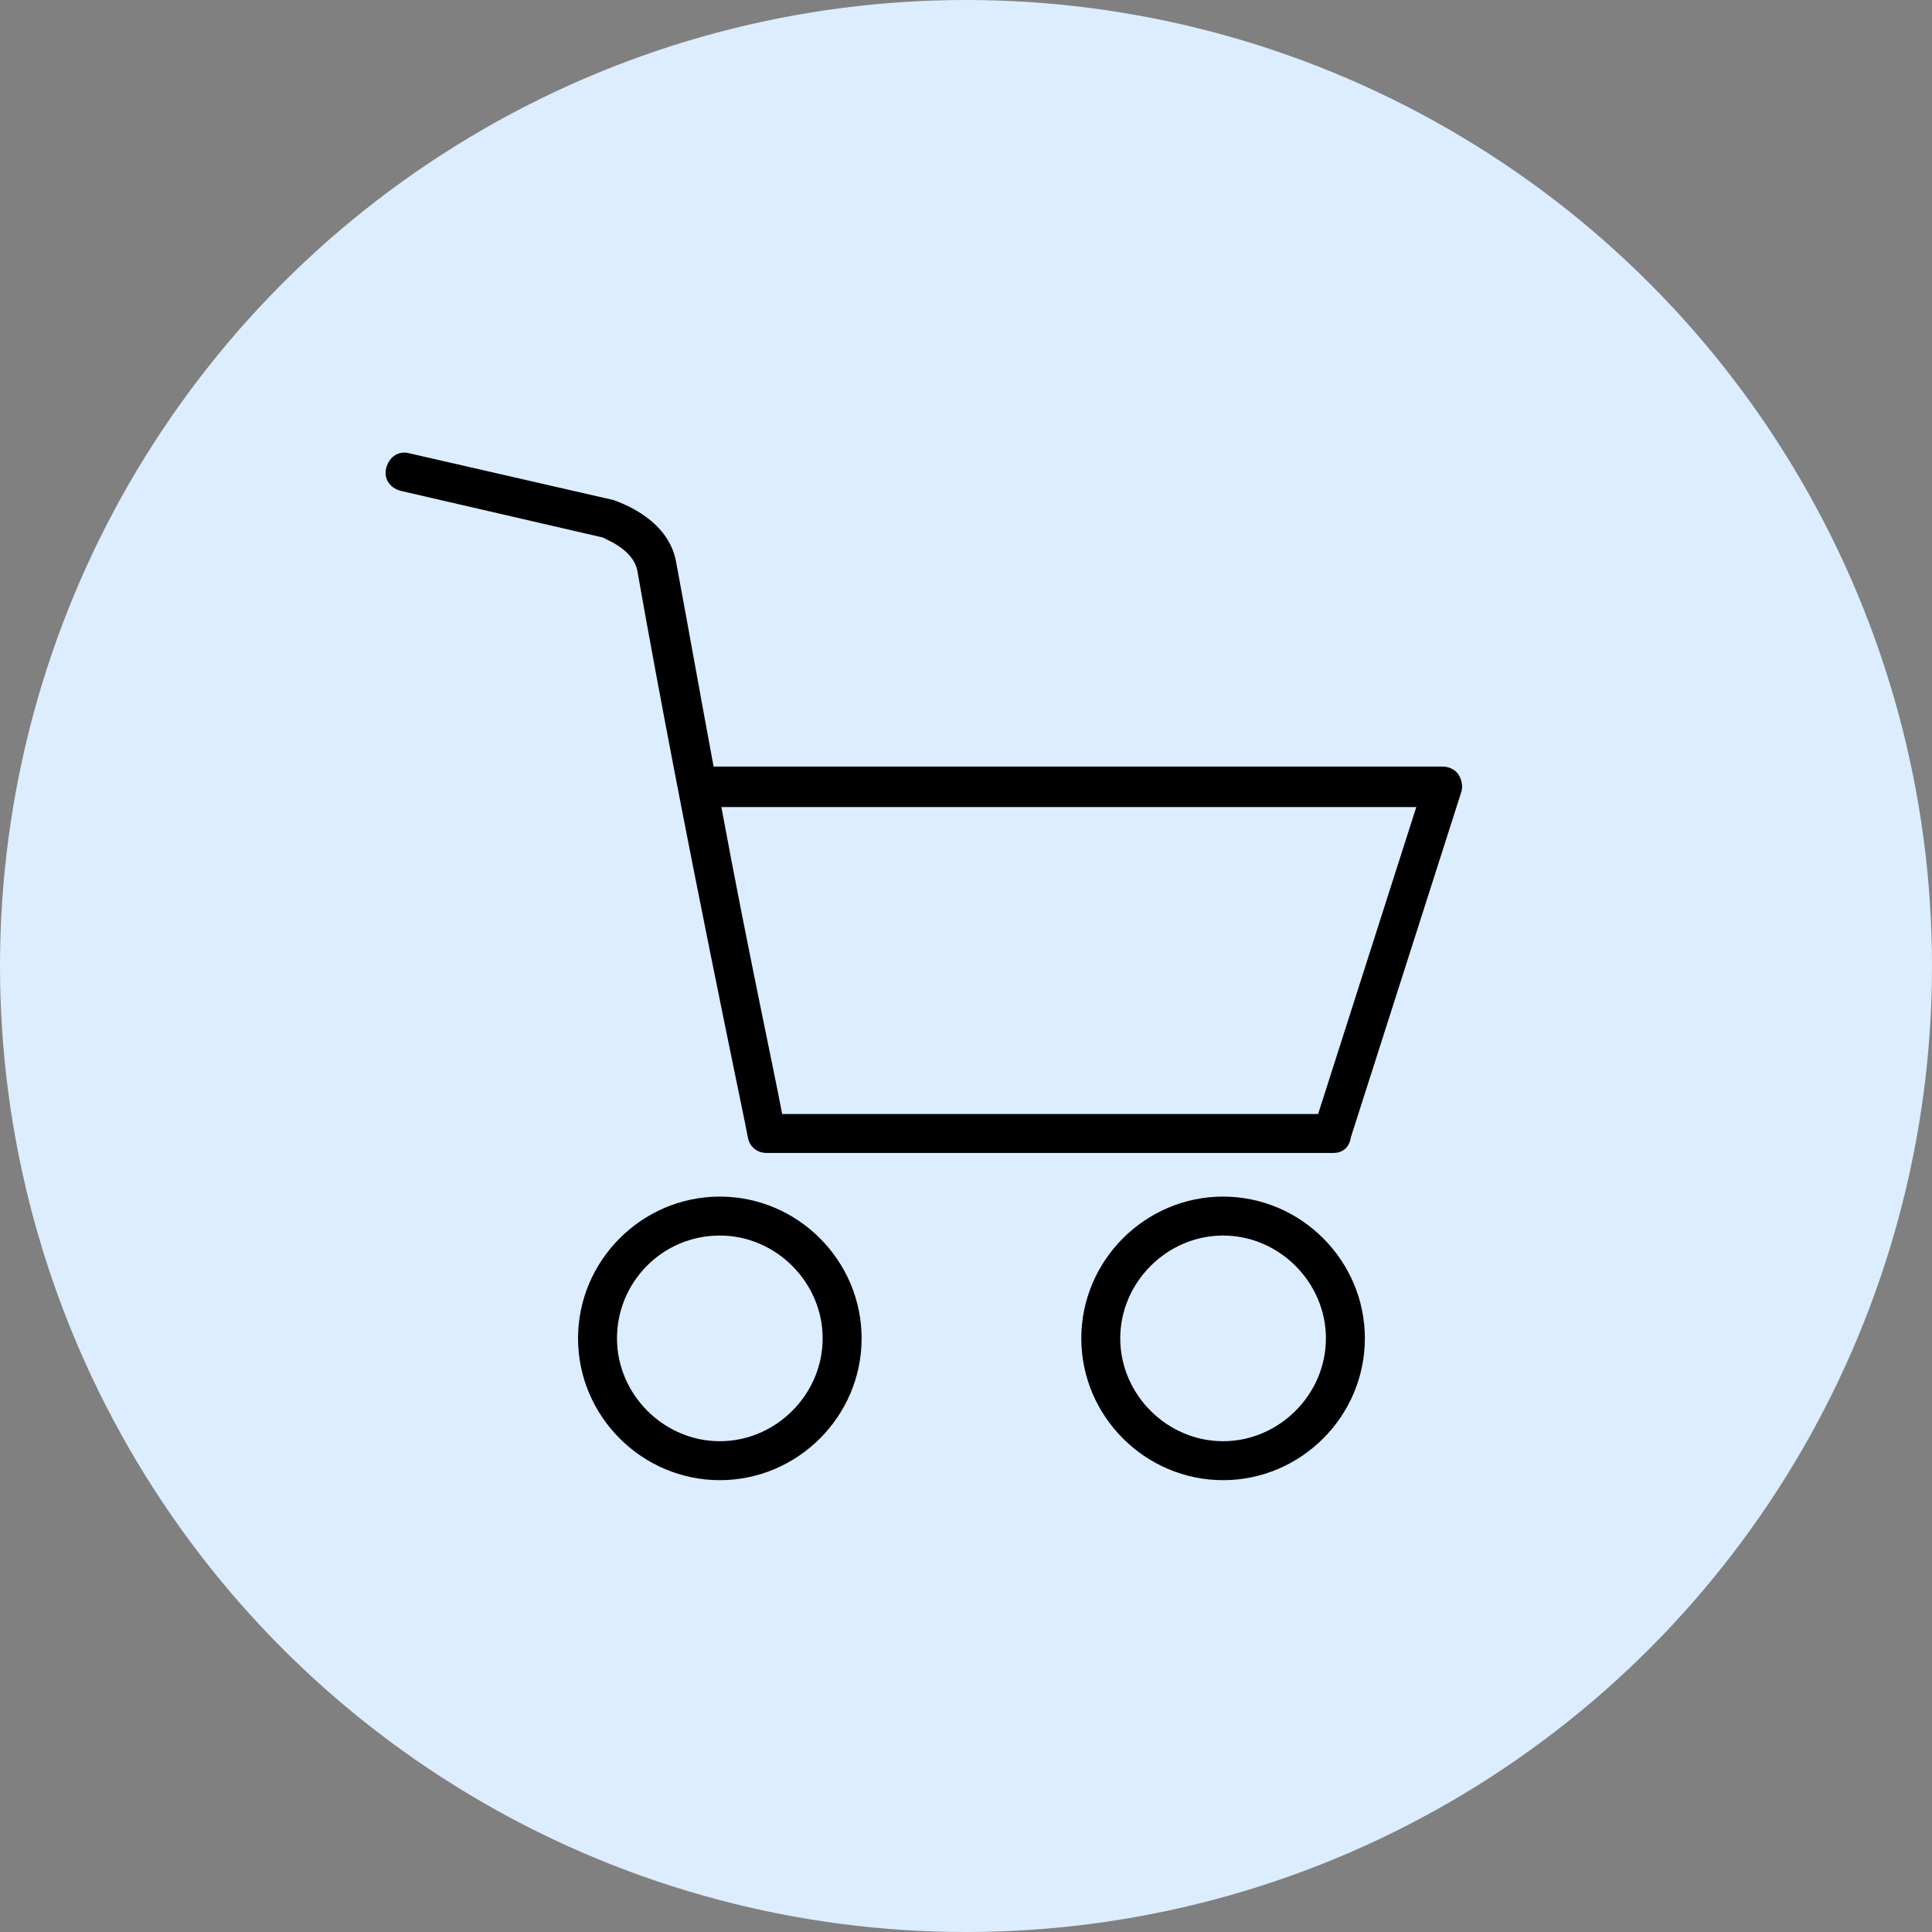
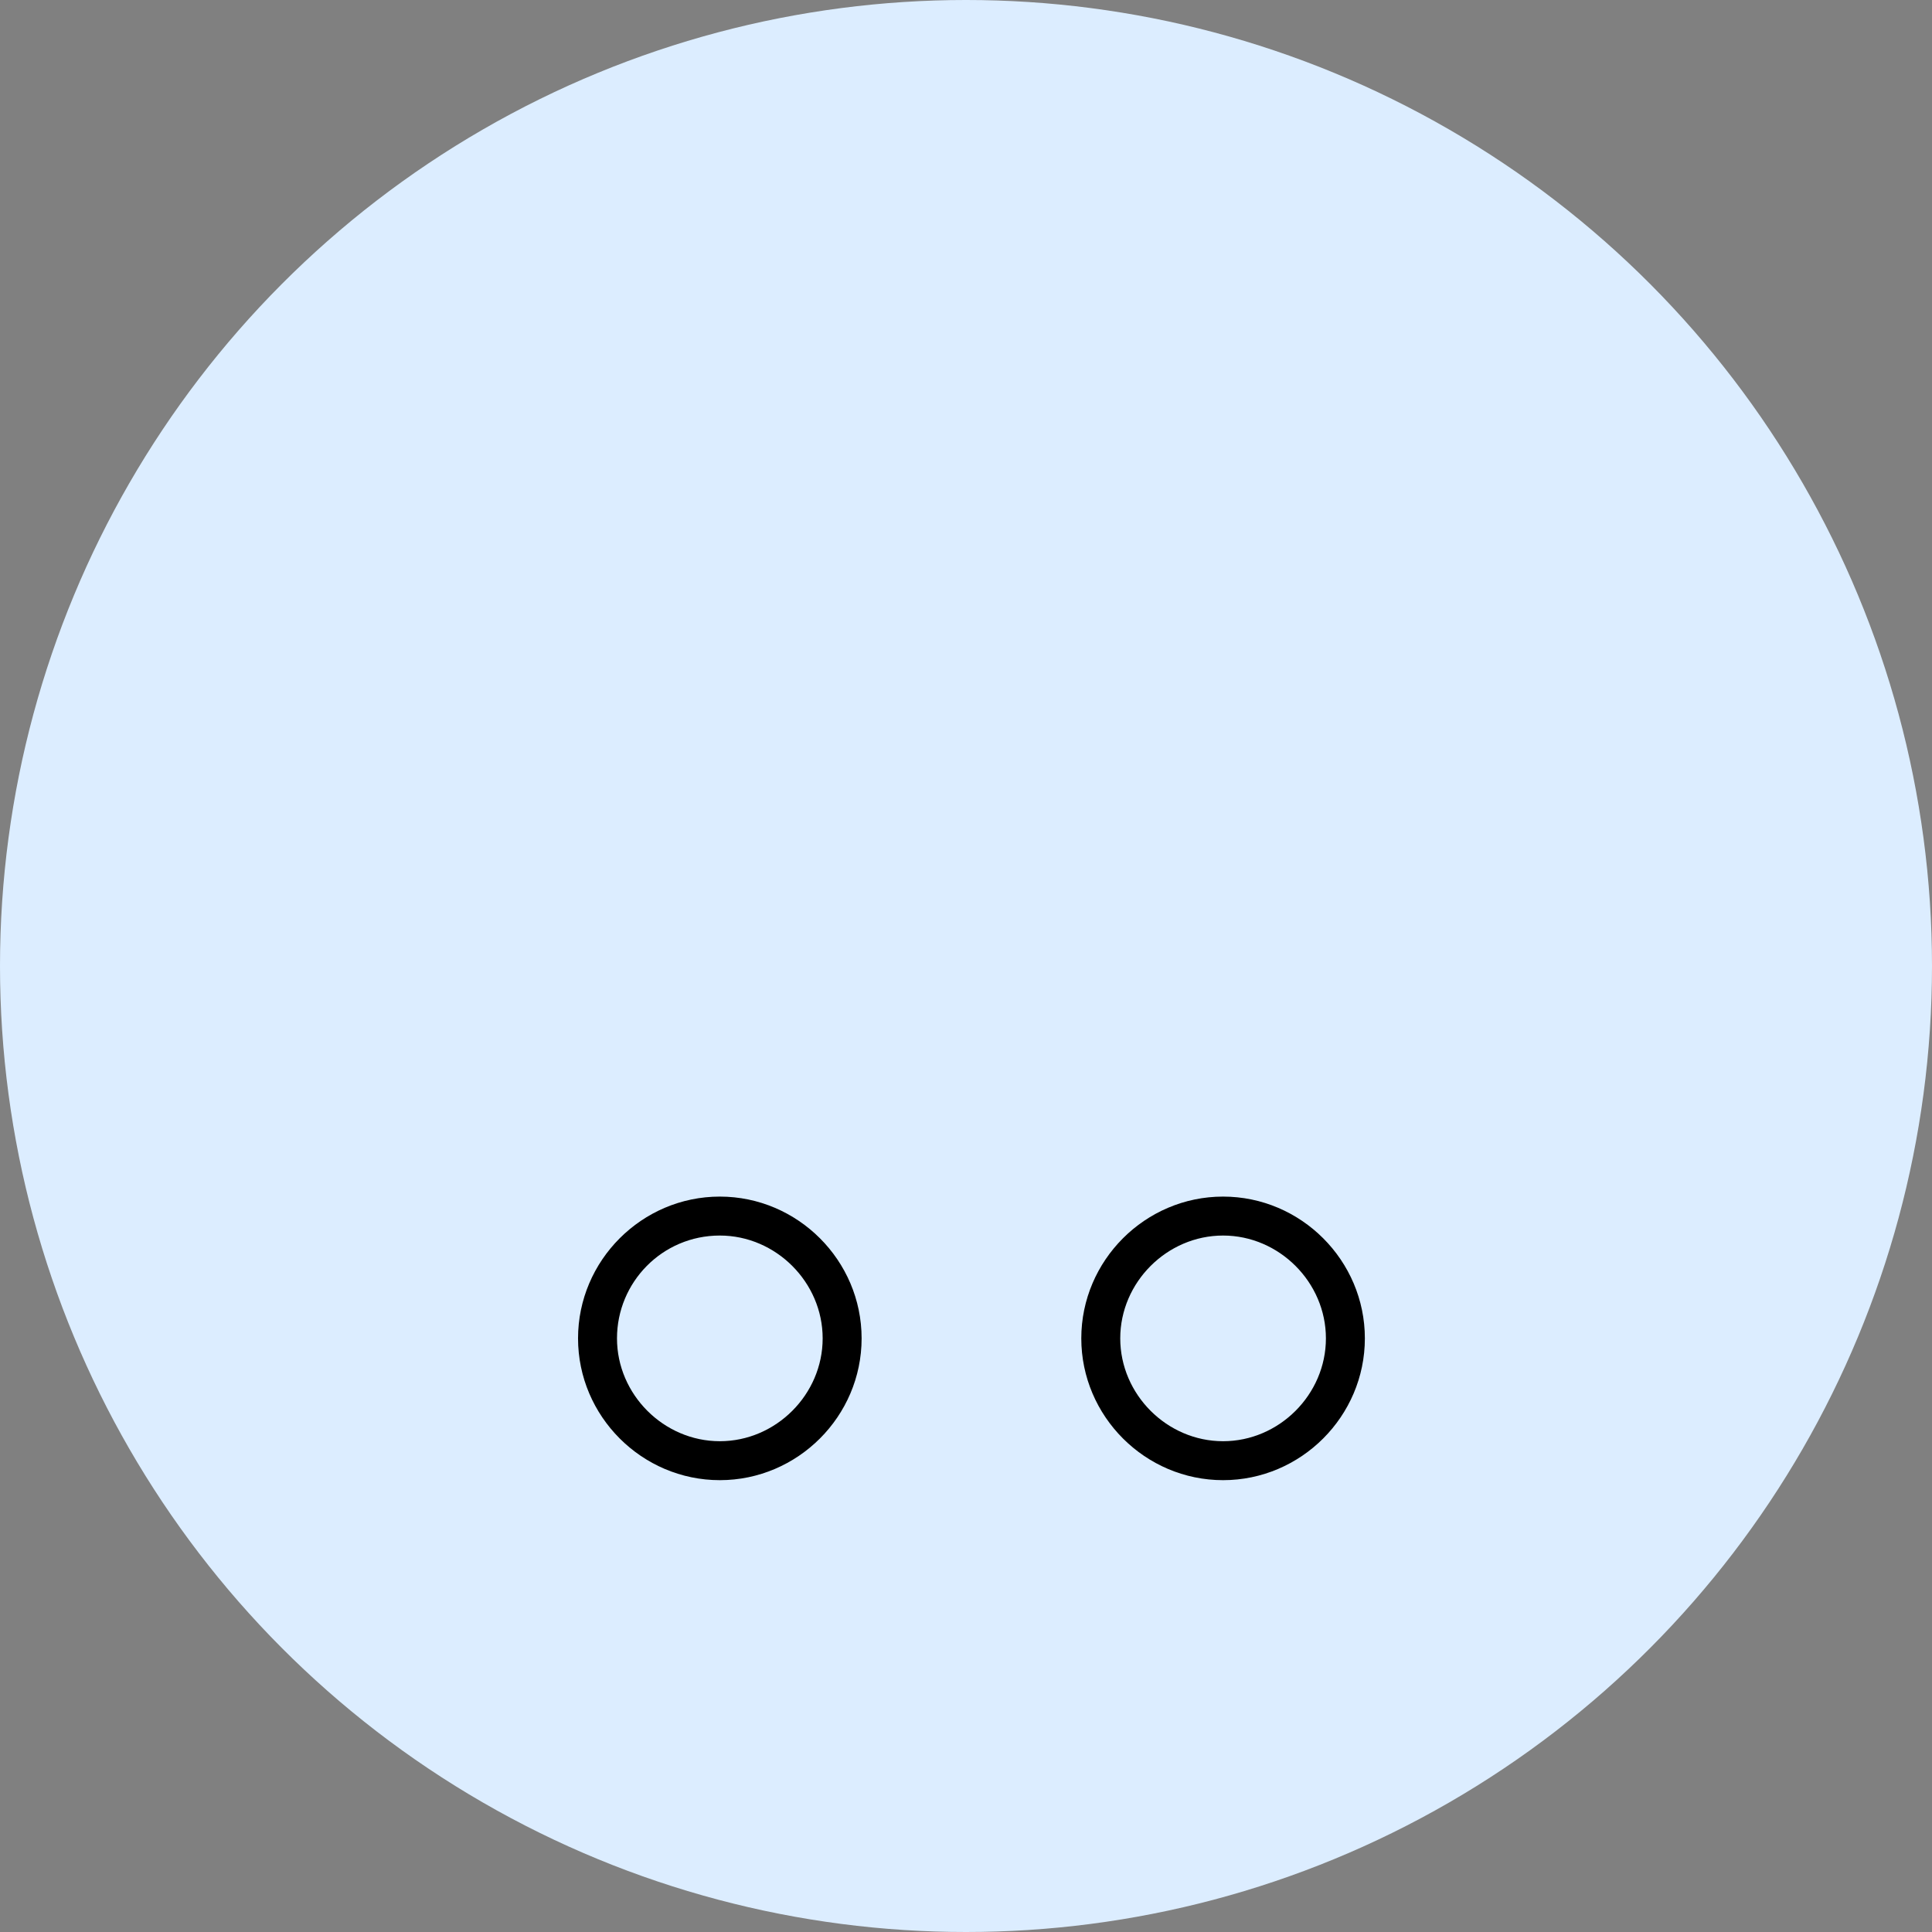
<svg xmlns="http://www.w3.org/2000/svg" version="1.1" id="Layer_1" x="0px" y="0px" viewBox="0 0 124 124" style="enable-background:new 0 0 124 124;" xml:space="preserve">
  <rect x="0" y="0" width="124" height="124" fill="#808080" stroke="none" />
  <style type="text/css">
	.Drop_x0020_Shadow{fill:none;}
	.Outer_x0020_Glow_x0020_5_x0020_pt{fill:none;}
	.Blue_x0020_Neon{fill:none;stroke:#8AACDA;stroke-width:7;stroke-linecap:round;stroke-linejoin:round;}
	.Chrome_x0020_Highlight{fill:url(#SVGID_1_);stroke:#FFFFFF;stroke-width:0.363;stroke-miterlimit:1;}
	.Jive_GS{fill:#FFDD00;}
	.Alyssa_GS{fill:#A6D0E4;}
	.st0{fill:#DCEDFF;}
	.st1{fill:#000;}
</style>
  <linearGradient id="SVGID_1_" gradientUnits="userSpaceOnUse" x1="-317.375" y1="-226" x2="-317.375" y2="-227">
    <stop offset="0" style="stop-color:#656565" />
    <stop offset="0.618" style="stop-color:#1B1B1B" />
    <stop offset="0.629" style="stop-color:#545454" />
    <stop offset="0.983" style="stop-color:#3E3E3E" />
  </linearGradient>
  <g>
    <circle class="st0" cx="62" cy="62" r="62" />
  </g>
  <g>
-     <path class="st1" d="M85.6,74H49.2c-0.6,0-1.1-0.4-1.2-1c0-0.2-4.1-19.4-7.1-36.4c-0.3-1.4-2.1-2-2.2-2.1l-13-3   c-0.7-0.2-1.1-0.8-0.9-1.5c0.2-0.7,0.8-1.1,1.5-0.9l13.1,3c0.2,0.1,3.5,1.1,4,4c0.8,4.3,1.6,8.8,2.4,13.1h46.8c0.4,0,0.8,0.2,1,0.5   s0.3,0.7,0.2,1.1l-7.1,22.2C86.6,73.7,86.1,74,85.6,74z M50.2,71.5h34.4l6.3-19.7H46.3C48,61,49.7,68.8,50.2,71.5z" />
    <path class="st1" d="M46.2,79.3c3.6,0,6.6,3,6.6,6.6c0,3.6-3,6.6-6.6,6.6c-3.6,0-6.6-3-6.6-6.6C39.6,82.3,42.5,79.3,46.2,79.3    M46.2,76.8c-5,0-9.1,4.1-9.1,9.1c0,5,4.1,9.1,9.1,9.1c5,0,9.1-4.1,9.1-9.1C55.3,80.9,51.2,76.8,46.2,76.8L46.2,76.8z" />
    <path class="st1" d="M78.5,79.3c3.6,0,6.6,3,6.6,6.6c0,3.6-3,6.6-6.6,6.6c-3.6,0-6.6-3-6.6-6.6C71.9,82.3,74.9,79.3,78.5,79.3    M78.5,76.8c-5,0-9.1,4.1-9.1,9.1c0,5,4.1,9.1,9.1,9.1s9.1-4.1,9.1-9.1C87.6,80.9,83.5,76.8,78.5,76.8L78.5,76.8z" />
  </g>
</svg>